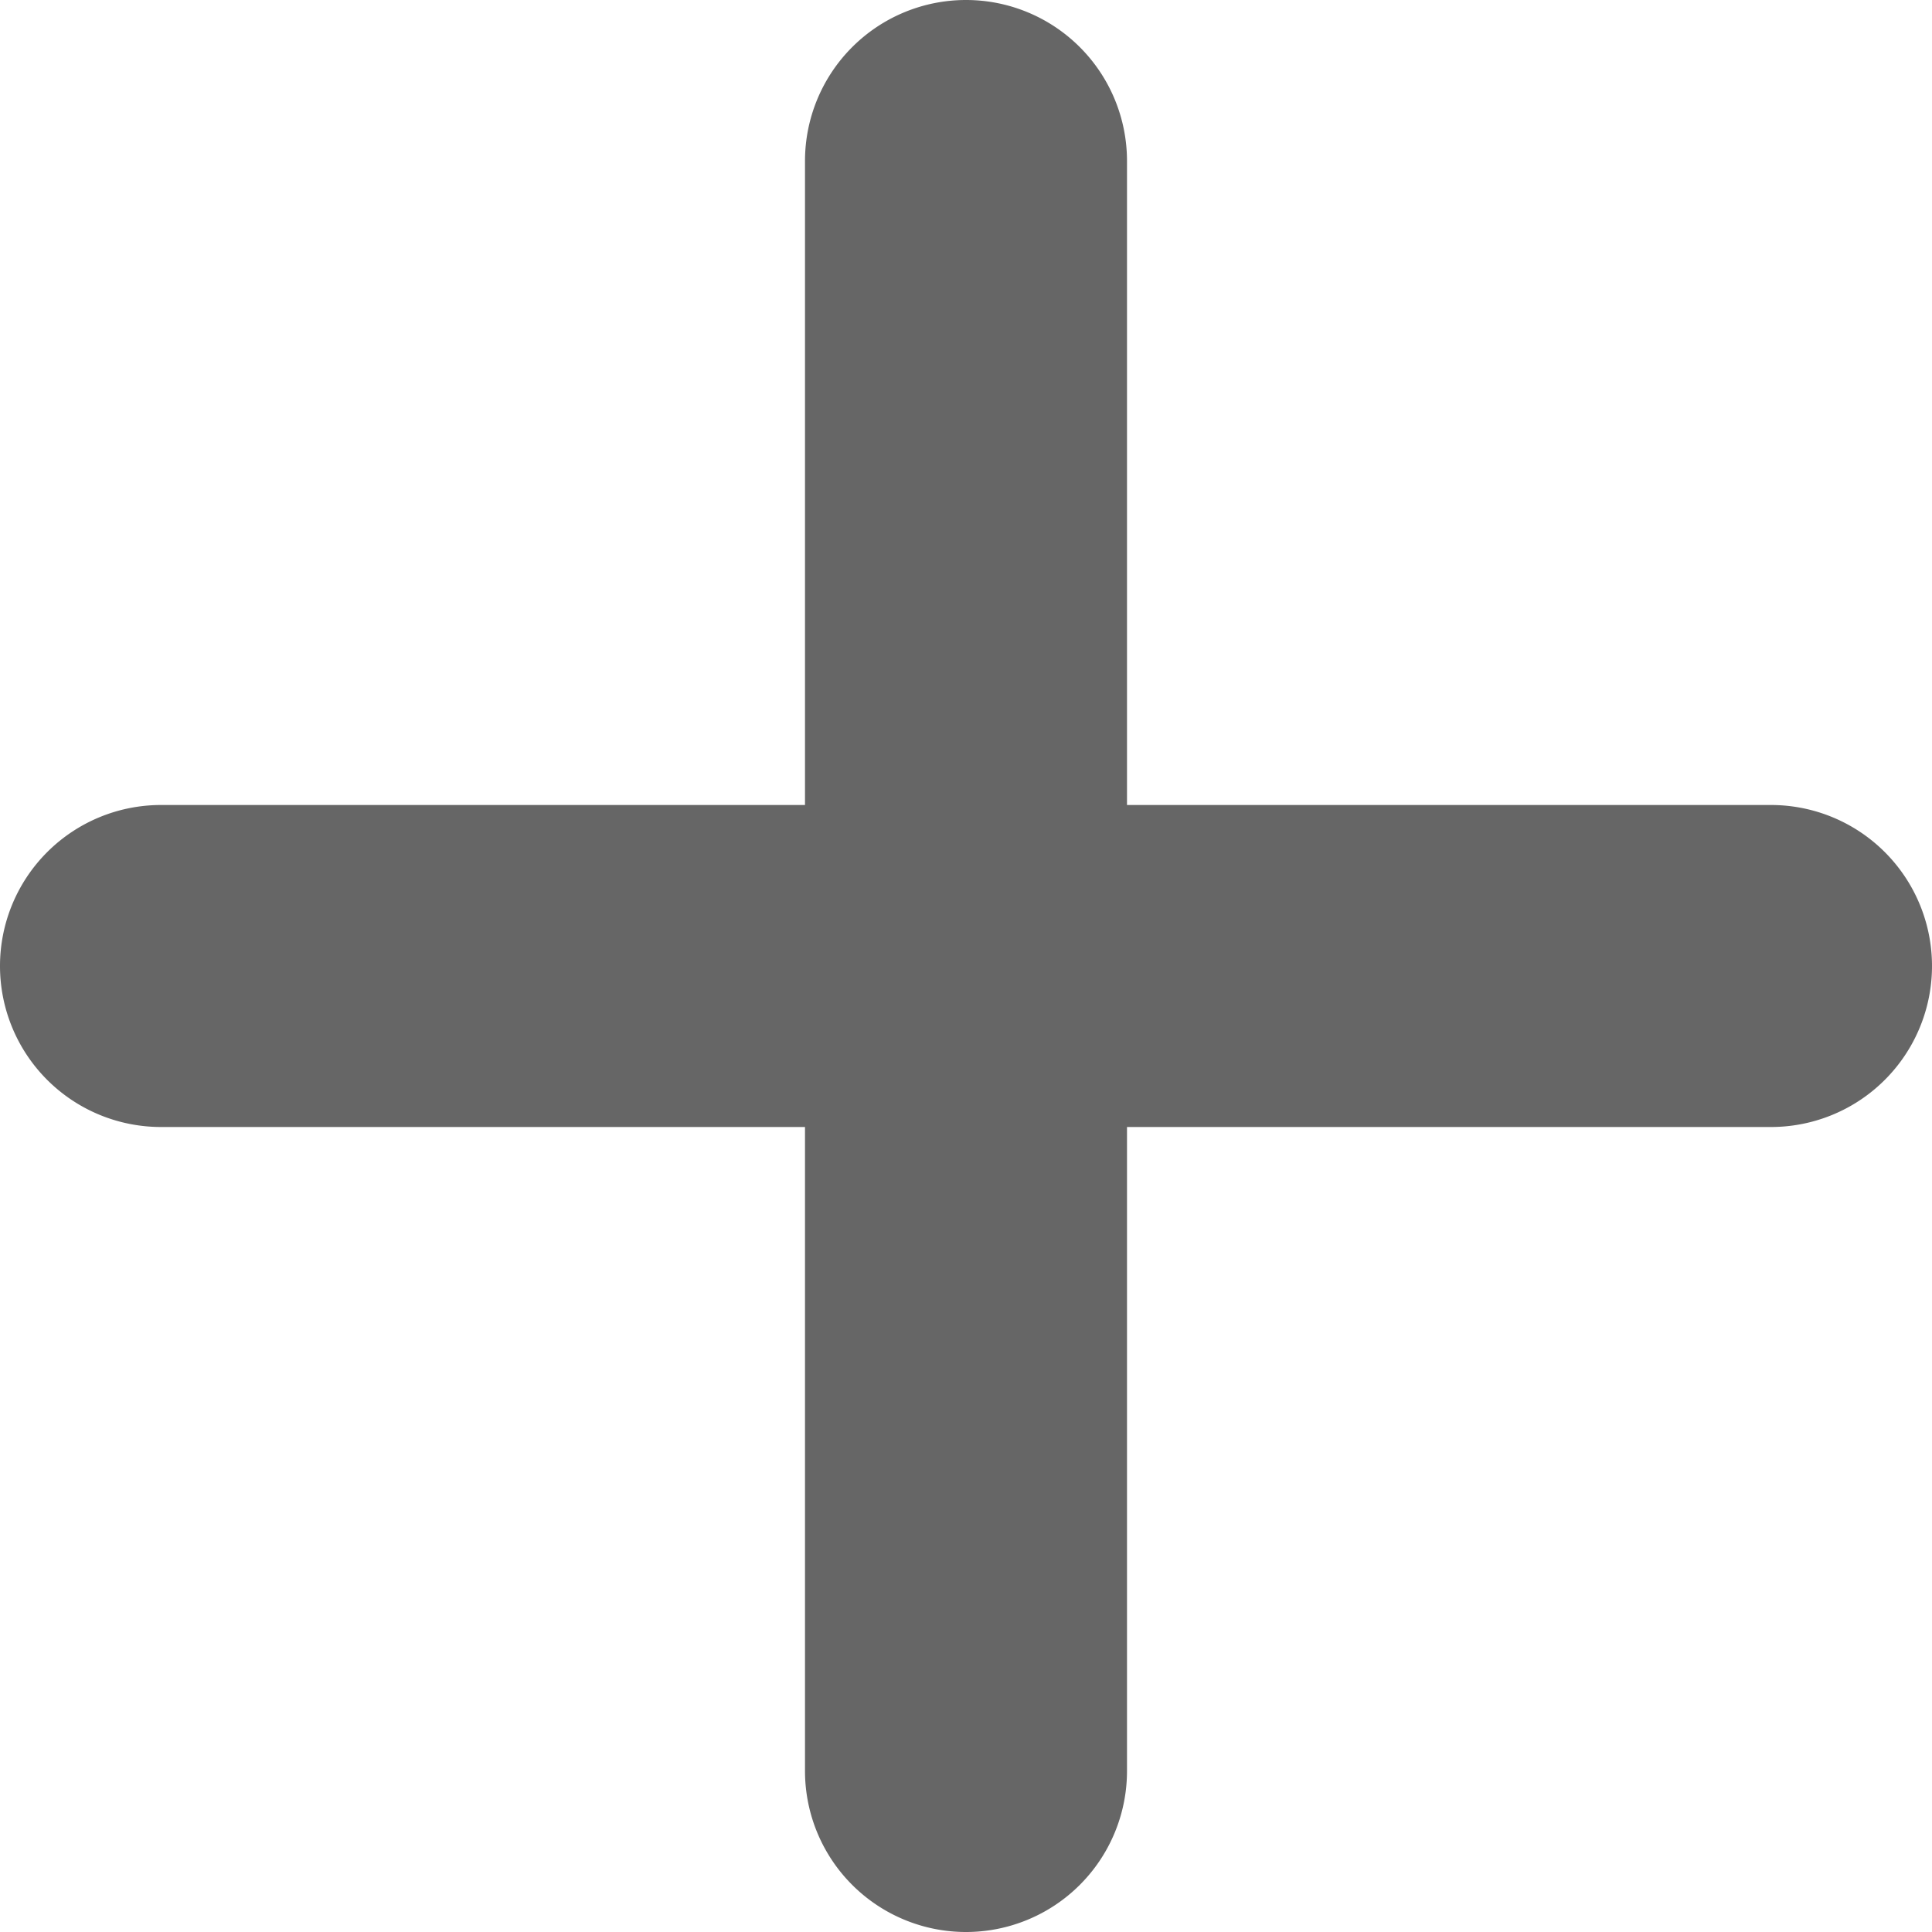
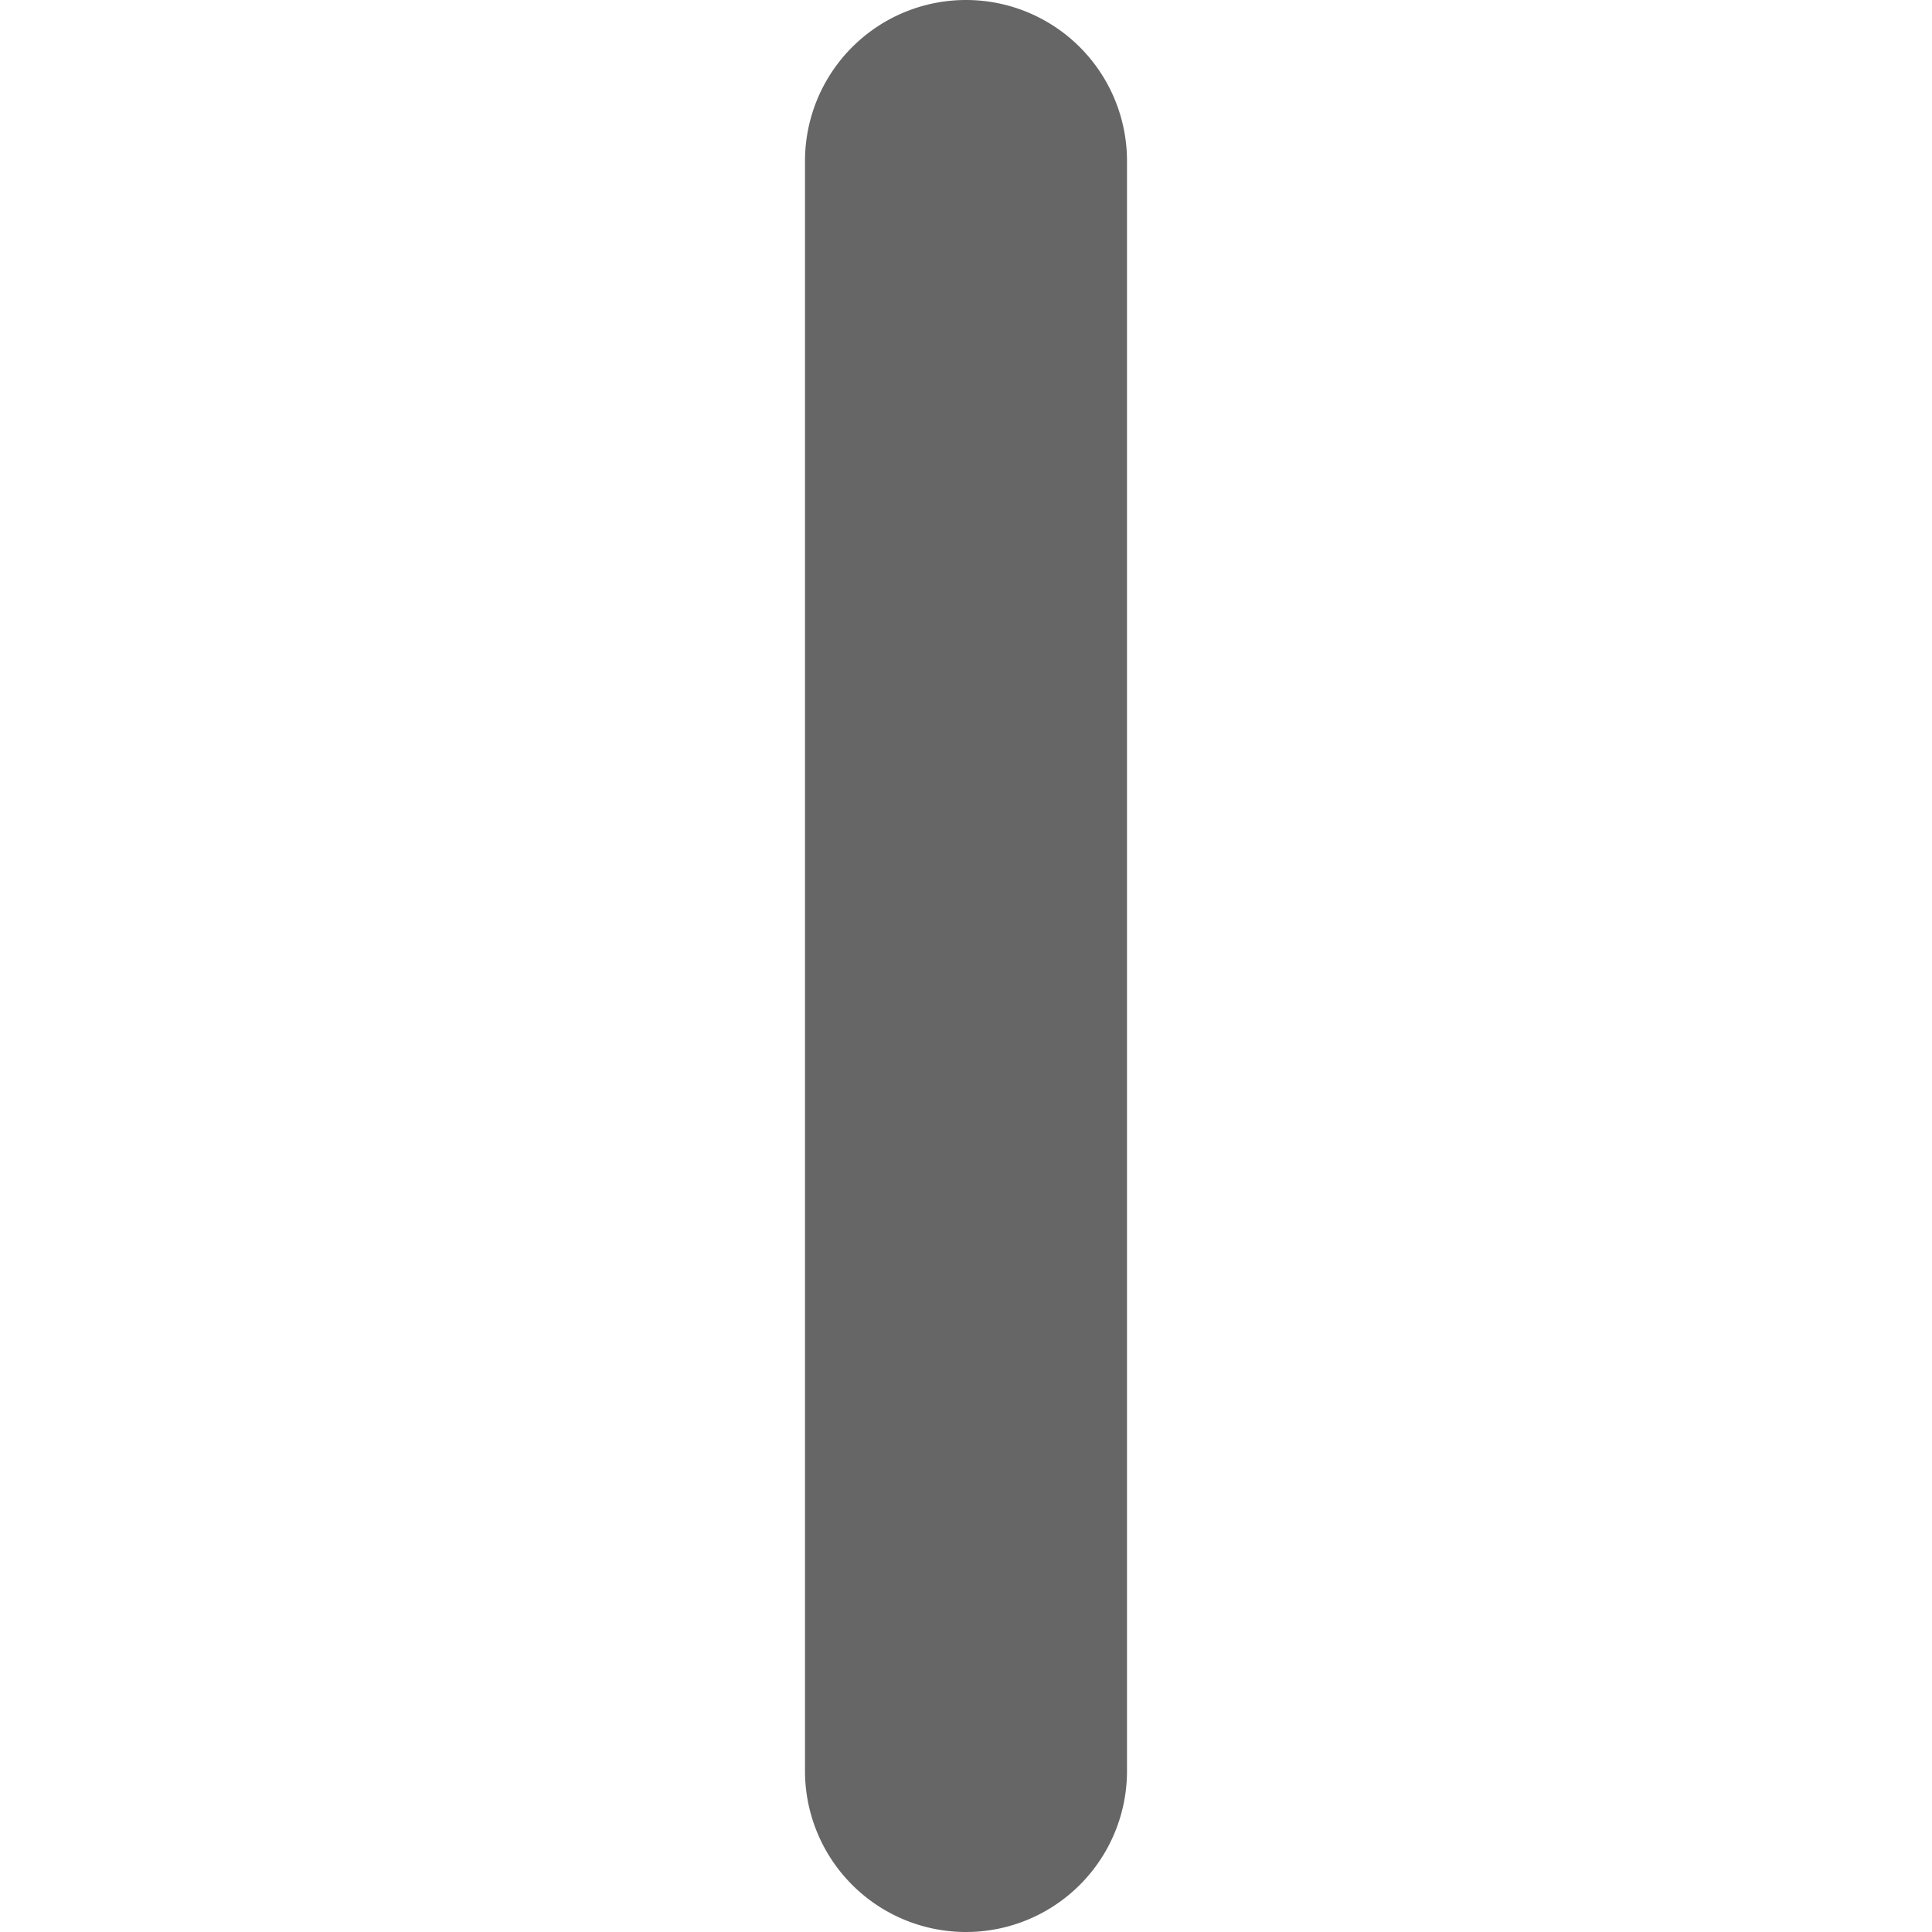
<svg xmlns="http://www.w3.org/2000/svg" width="12" height="12" viewBox="0 0 12 12">
  <g data-name="그룹 21241">
-     <path data-name="선 735" d="M10 1H0a1 1 0 0 1-1-1 1 1 0 0 1 1-1h10a1 1 0 0 1 1 1 1 1 0 0 1-1 1z" transform="translate(1 6)" style="fill:#666" />
    <path data-name="선 736" d="M10 1H0a1 1 0 0 1-1-1 1 1 0 0 1 1-1h10a1 1 0 0 1 1 1 1 1 0 0 1-1 1z" transform="rotate(90 2.5 3.5)" style="fill:#666" />
  </g>
</svg>